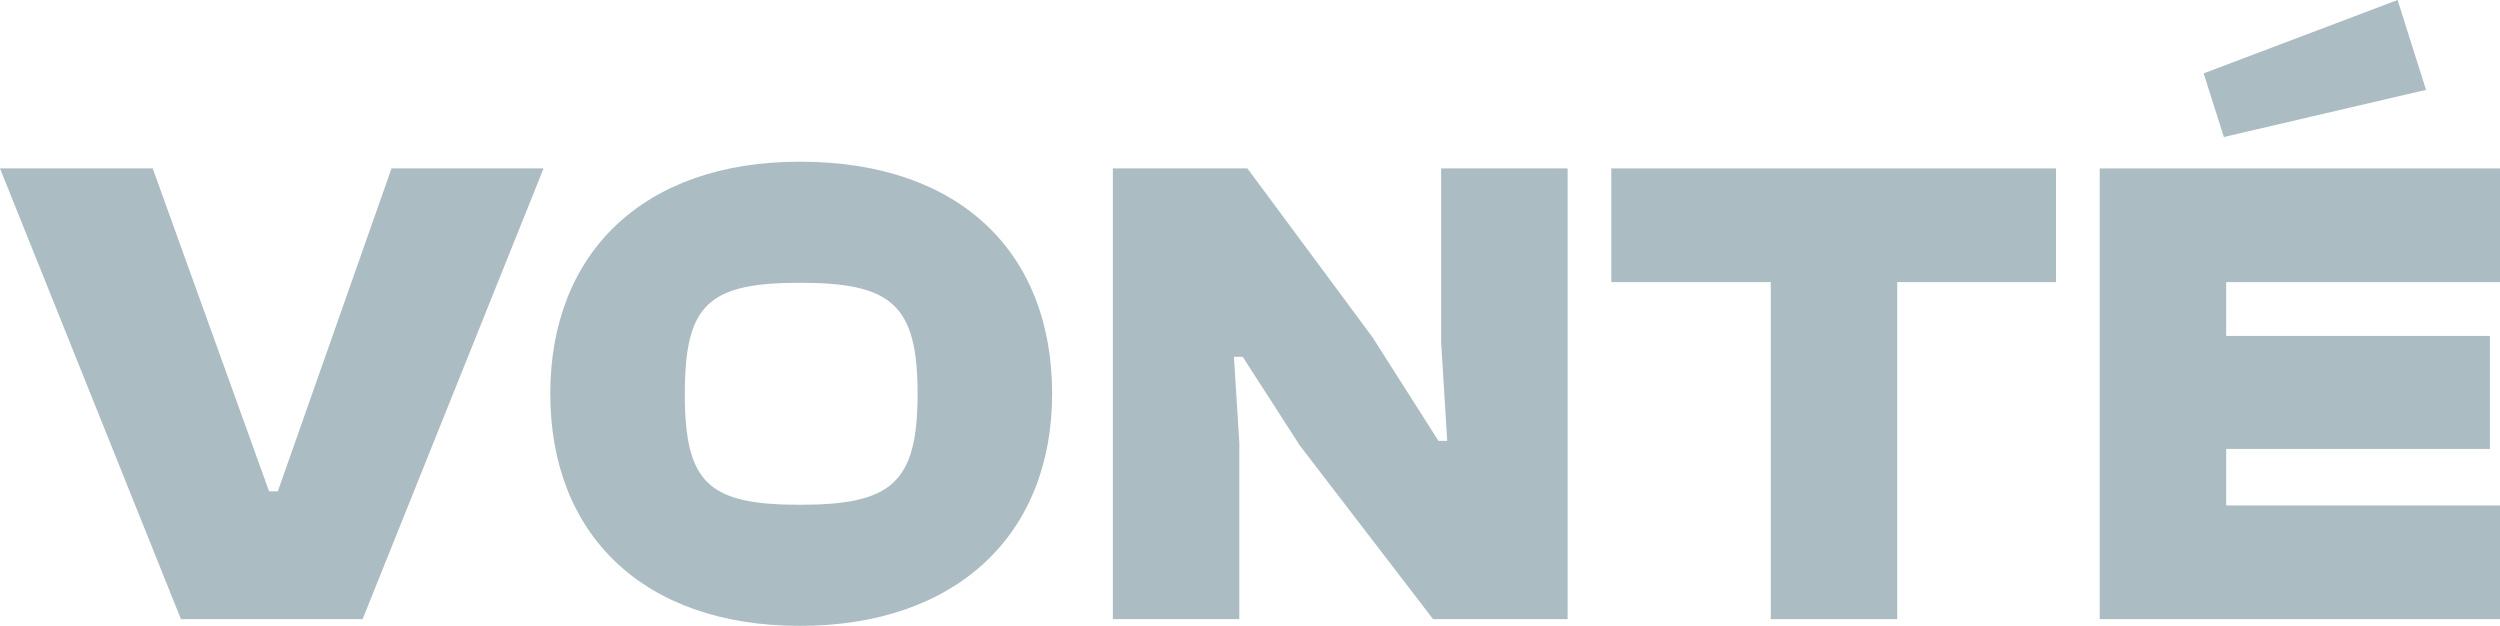
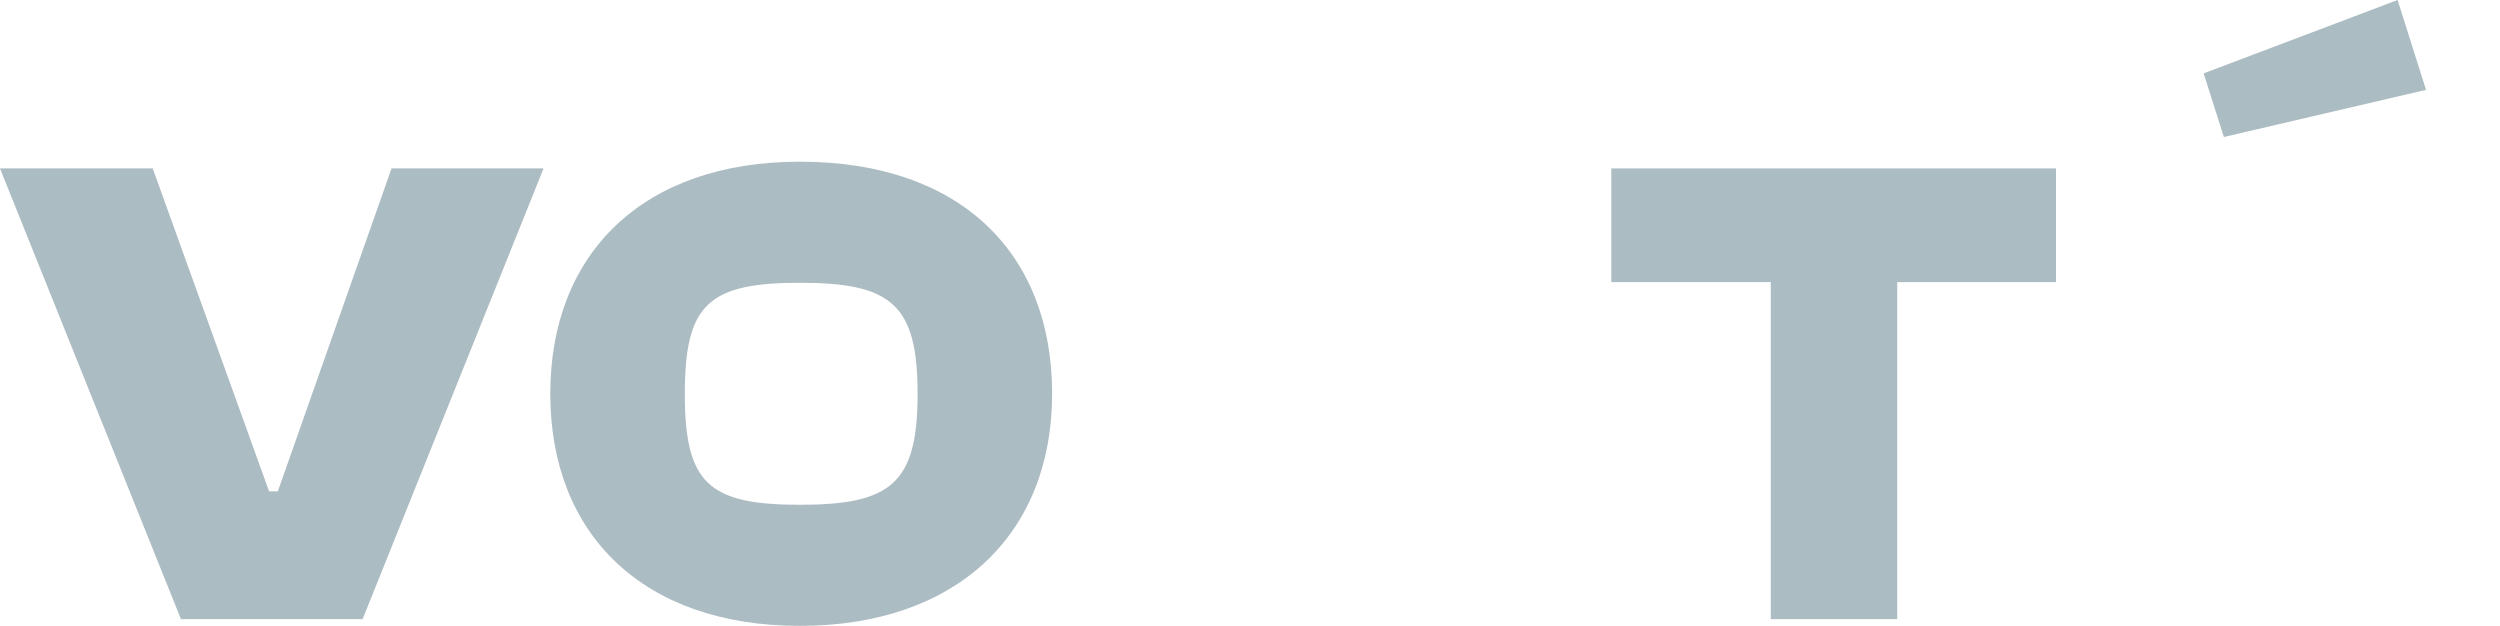
<svg xmlns="http://www.w3.org/2000/svg" id="Layer_2" data-name="Layer 2" viewBox="0 0 1641.66 410.99">
  <defs>
    <style>
      .cls-1 {
        fill: #acbcc3;
      }
    </style>
  </defs>
  <g id="Layer_3" data-name="Layer 3">
    <g>
      <polygon class="cls-1" points="182.44 322.64 176.7 322.64 100.28 110.59 0 110.59 118.83 406.57 238.11 406.57 356.94 110.59 257.1 110.59 182.44 322.64" />
      <path class="cls-1" d="M525.24,106.17c-102.93,0-163.89,60.08-163.89,152.41s60.96,152.41,163.89,152.41,165.66-60.08,165.66-152.41-60.08-152.41-165.66-152.41ZM525.24,331.47c-60.08,0-75.54-14.14-75.54-72.89s15.46-72.89,75.54-72.89,77.31,14.14,77.31,72.89-17.23,72.89-77.31,72.89Z" />
-       <polygon class="cls-1" points="946.35 225.01 950.32 289.5 944.58 289.5 901.29 221.47 819.12 110.59 730.77 110.59 730.77 406.57 813.82 406.57 813.82 290.83 810.29 234.28 816.03 234.28 853.58 292.59 941.05 406.57 1029.4 406.57 1029.4 110.59 946.35 110.59 946.35 225.01" />
      <polygon class="cls-1" points="1058.1 185.25 1162.8 185.25 1162.8 406.57 1245.85 406.57 1245.85 185.25 1350.11 185.25 1350.11 110.59 1058.1 110.59 1058.1 185.25" />
-       <polygon class="cls-1" points="1641.66 185.25 1641.66 110.59 1378.81 110.59 1378.81 406.57 1641.66 406.57 1641.66 331.91 1461.86 331.91 1461.86 294.8 1635.03 294.8 1635.03 220.59 1461.86 220.59 1461.86 185.25 1641.66 185.25" />
      <polygon class="cls-1" points="1593.09 59 1574.41 0 1447.06 48.18 1460.33 89.98 1593.09 59" />
    </g>
  </g>
</svg>